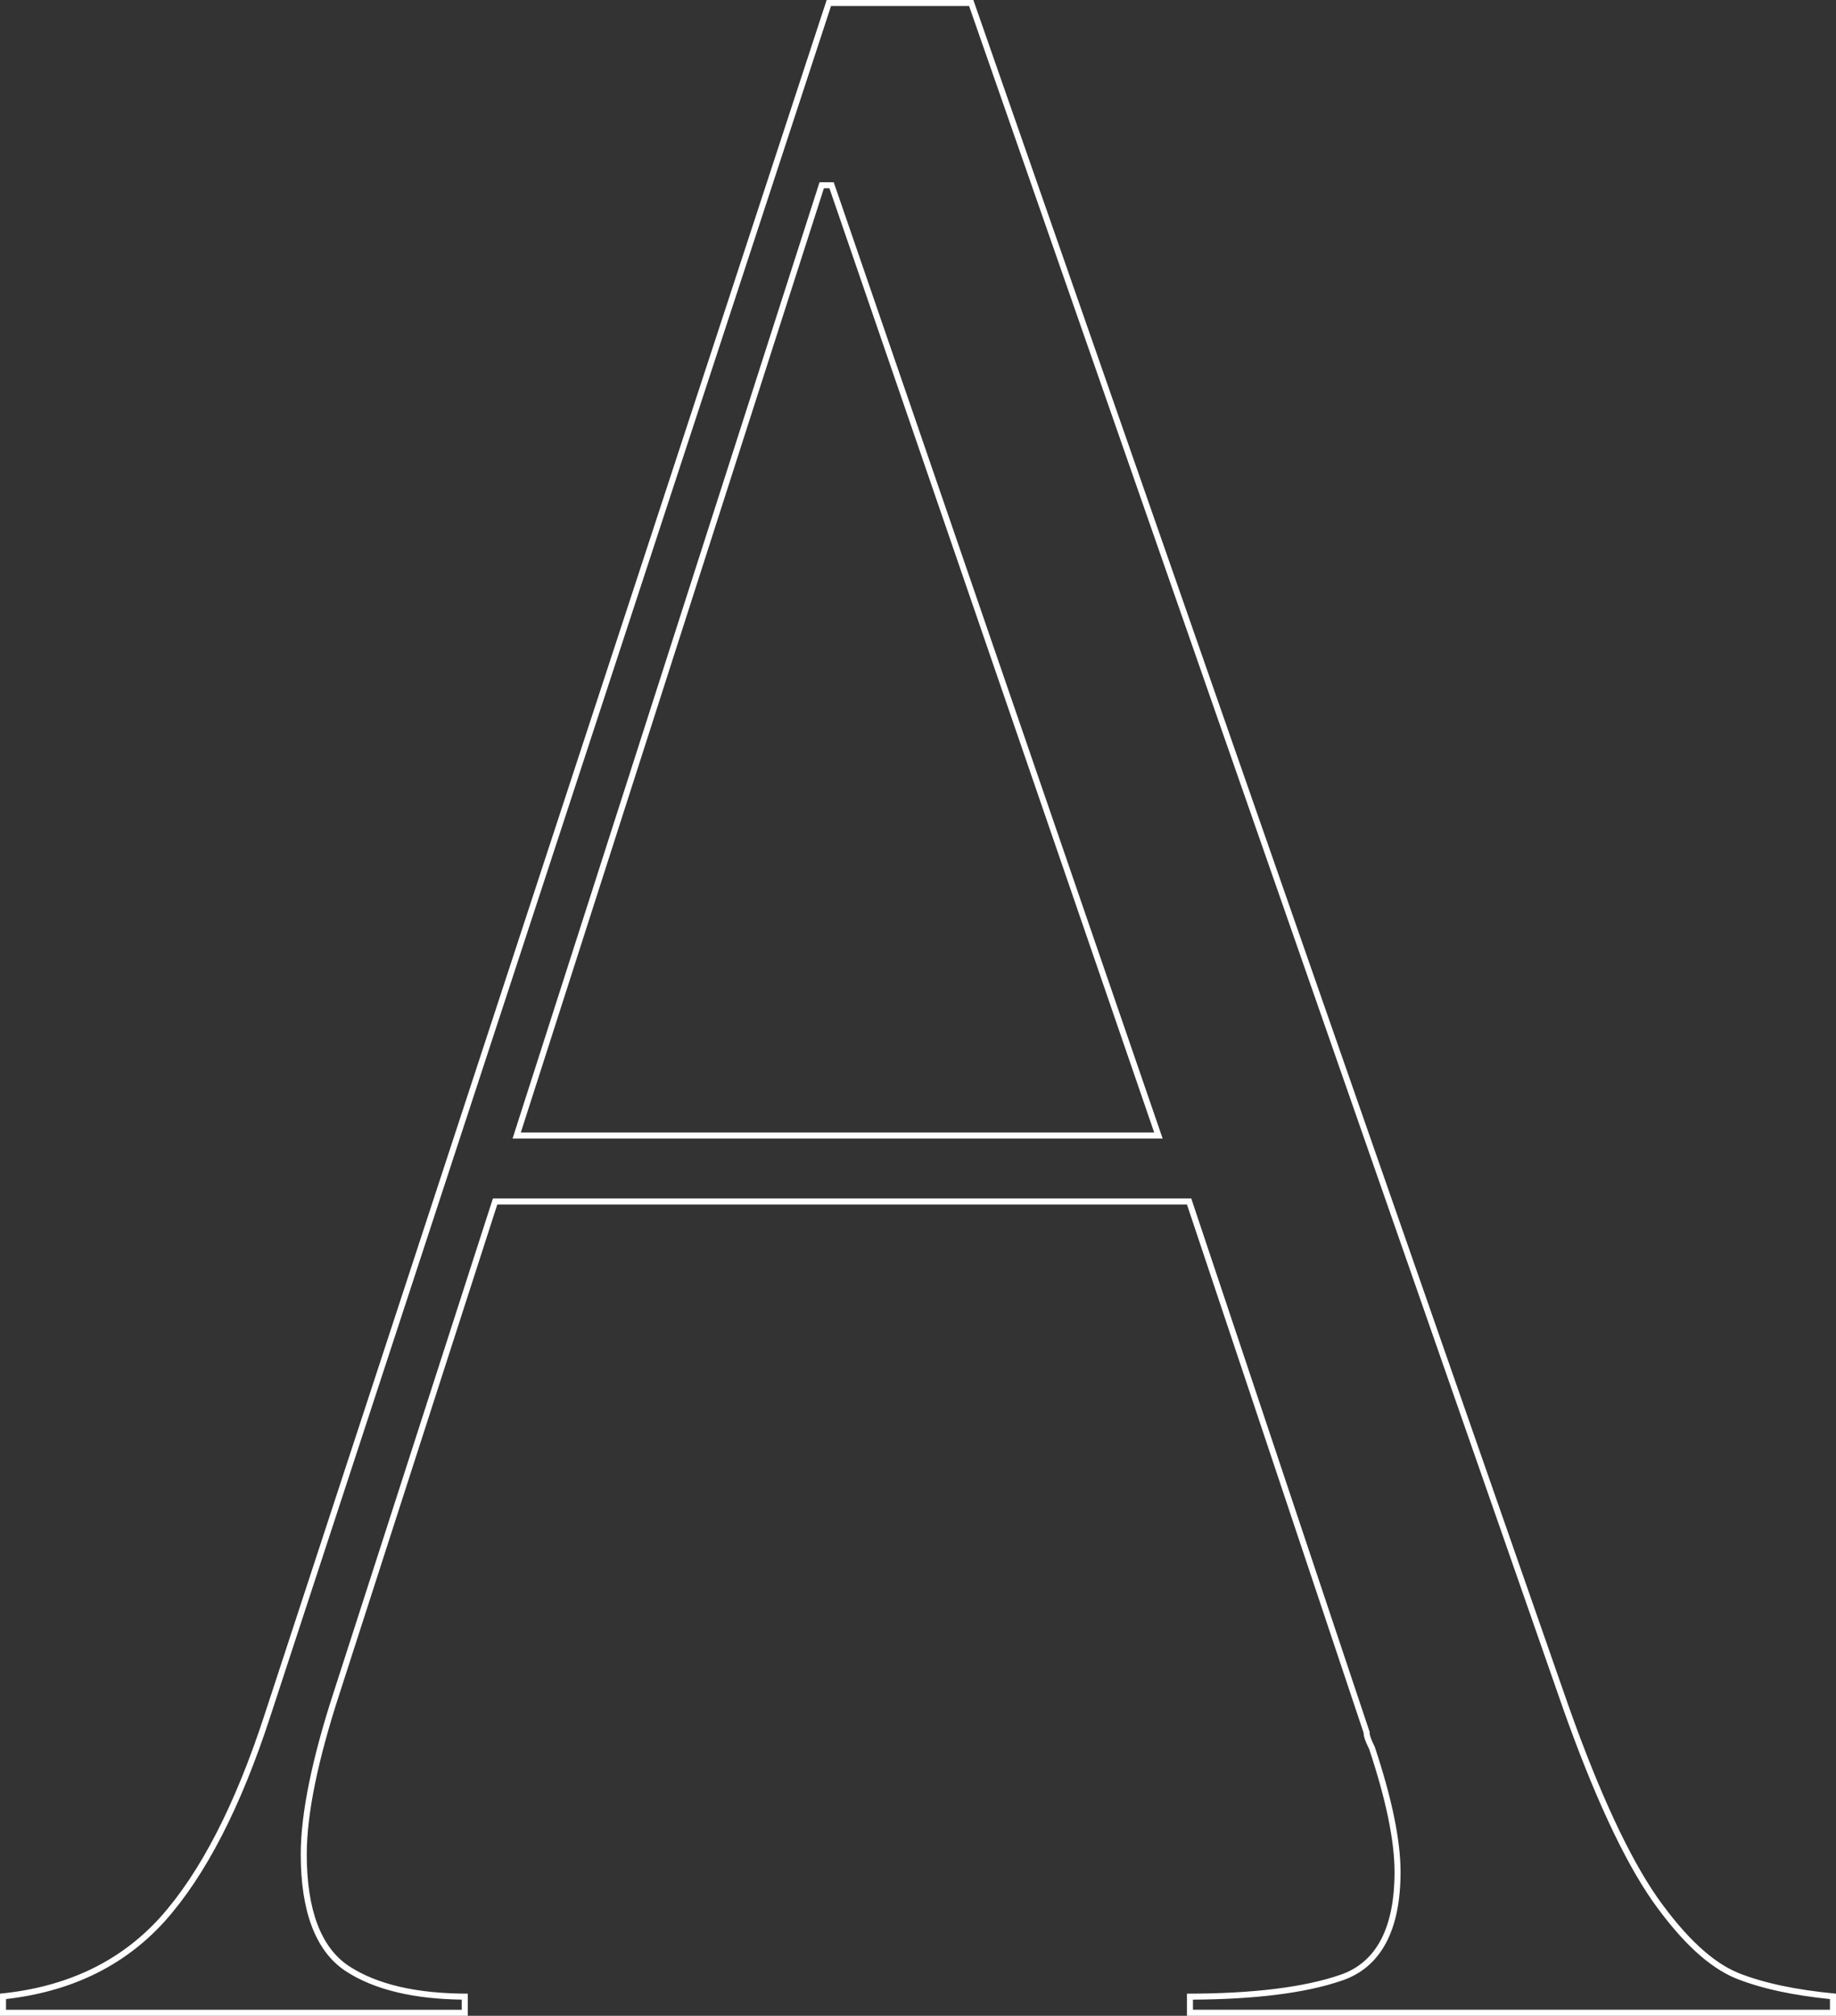
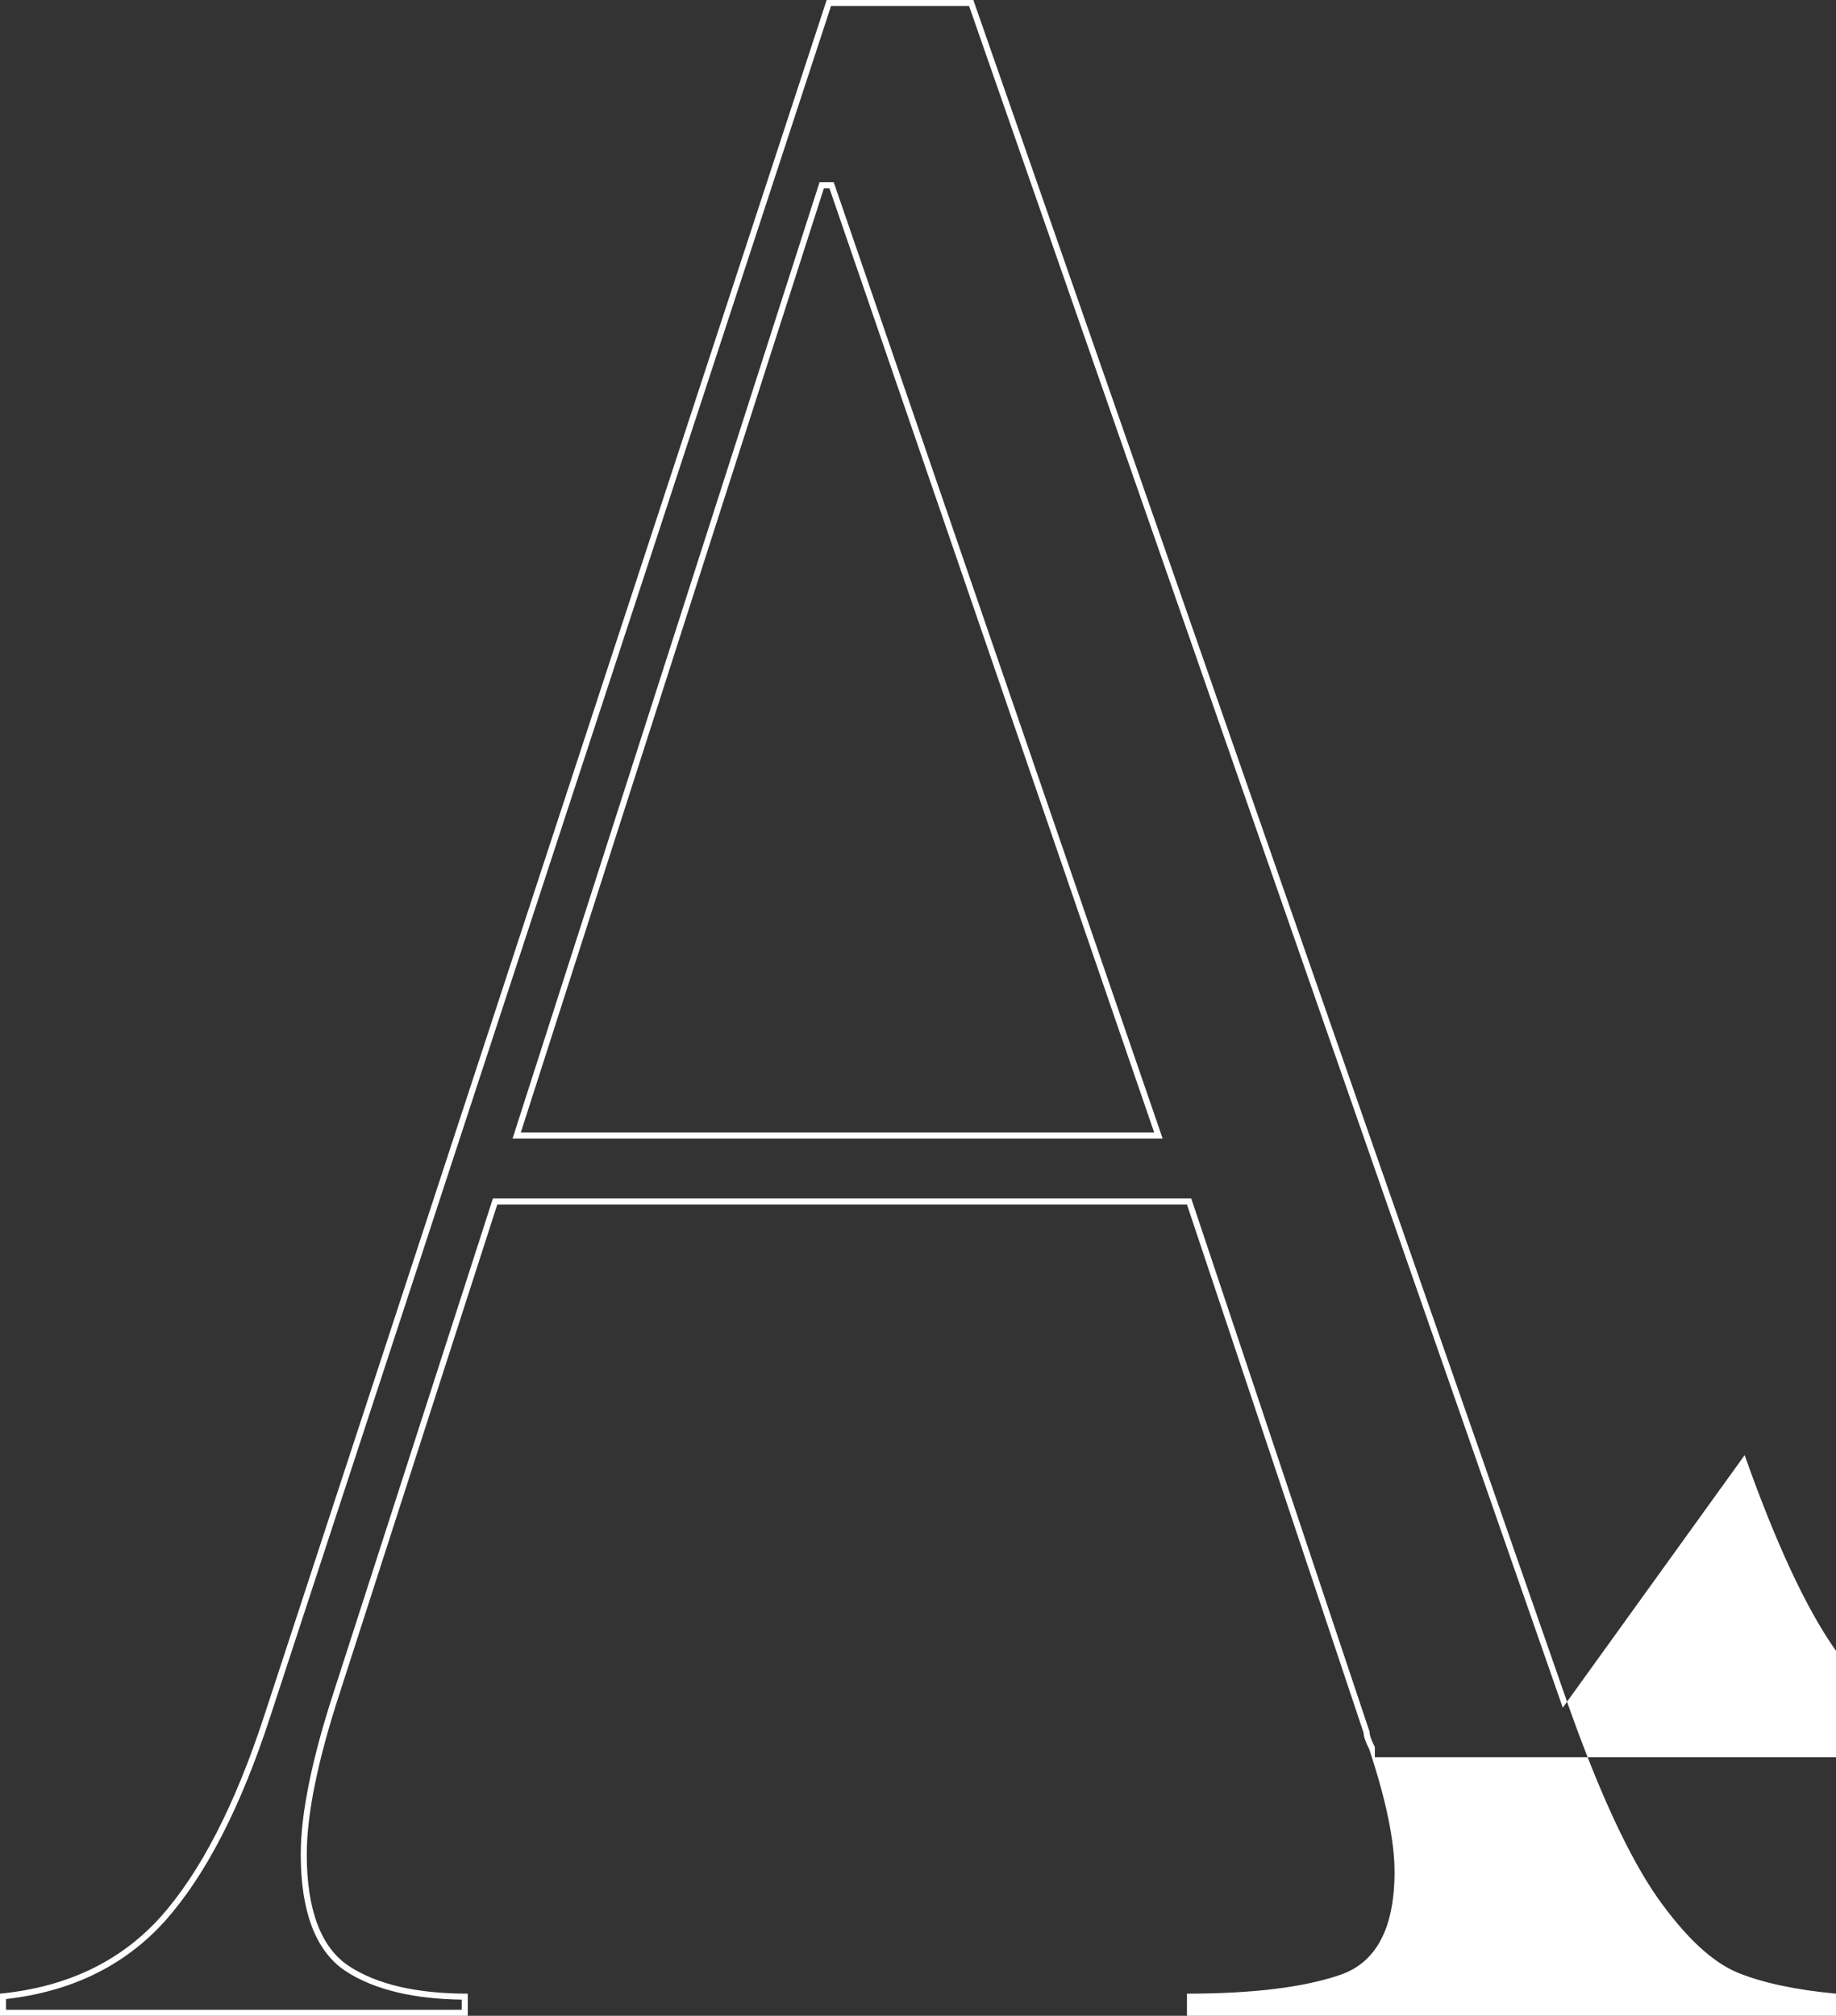
<svg xmlns="http://www.w3.org/2000/svg" xml:space="preserve" width="121.785mm" height="133.658mm" version="1.1" style="shape-rendering:geometricPrecision; text-rendering:geometricPrecision; image-rendering:optimizeQuality; fill-rule:evenodd; clip-rule:evenodd" viewBox="0 0 3277.44 3596.95">
  <rect x="0" y="0" width="3277.44" height="3596.95" fill="#333333" stroke="none" />
  <defs>
    <style type="text/css"> .fil0 {fill:white} </style>
  </defs>
  <g id="Слой_x0020_1">
    <g>
-       <path class="fil0" d="M2444.08 3120.98c-6.59,-13.18 -9.88,-22.23 -9.88,-28.82l-315.39 -942.88 -1231.1 0 -281.63 872.89c-38.7,118.58 -58.47,214.93 -58.47,286.57 0,99.64 25.53,166.34 74.94,199.28 50.23,32.94 121.05,49.41 212.46,49.41l0 39.53 -835 0 0 -39.53c118.58,-11.53 214.1,-56.82 285.74,-135.87 71.64,-79.88 134.23,-200.93 186.93,-363.15l1002.99 -3058.39 261.86 0 1062.29 3043.57c55.99,158.11 109.52,271.75 158.93,342.57 50.23,70.82 97.99,115.29 144.11,134.23 45.29,18.11 103.76,30.47 174.58,37.05l0 39.53 -1158.63 0 0 -39.53c118.58,0 209.99,-11.53 274.22,-33.76 64.23,-22.23 96.35,-84 96.35,-183.64 0,-54.35 -14.82,-127.64 -45.29,-219.04zm-1514.37 -1100.16l1130.63 0 -579.73 -1684.83 -9.88 0 -541.03 1684.83zm1859.98 1026.29l-1059.76 -3036.34 -246.48 0 -1000.55 3050.95c-26.46,81.46 -55.44,152.68 -86.83,213.65 -31.64,61.48 -65.79,112.6 -102.33,153.33l-0.04 0.04c-36.77,40.58 -79.65,72.49 -128.53,95.73 -46.15,21.94 -97.65,36.14 -154.4,42.6l0 19.11 813.48 0 0 -18.08c-42.11,-0.61 -79.88,-4.8 -113.3,-12.57 -36.69,-8.53 -68.12,-21.38 -94.28,-38.53l-0.08 -0.04c-26.66,-17.78 -46.81,-44.52 -60.19,-80.1 -12.96,-34.46 -19.54,-77.21 -19.54,-128.14 0,-36.36 5.01,-78.99 14.92,-127.56 9.88,-48.42 24.61,-102.64 44.09,-162.33l0.01 0 281.62 -872.85 2.41 -7.48 7.8 0 1231.1 0 7.71 0 2.46 7.36 315.39 942.88 0.59 1.76 0 1.64c0,2.12 0.62,4.88 1.84,8.41 1.51,4.35 3.81,9.5 6.87,15.62l0.33 0.66 0.26 0.76c15.27,45.81 26.65,87.13 34.24,123.84 7.79,37.69 11.64,70.59 11.64,98.57 0,51.59 -8.47,93.64 -25.42,125.94 -17.37,33.12 -43.45,55.81 -78.21,67.84 -33.09,11.45 -72.95,20.11 -119.57,25.84 -43.2,5.32 -92.33,8.19 -147.38,8.51l0 18.03 1137.1 0 0 -19.04c-32.19,-3.28 -61.71,-7.77 -88.47,-13.45 -29.63,-6.29 -56.12,-14.08 -79.33,-23.36l-0.09 -0.04c-24.27,-9.97 -48.83,-26.51 -73.75,-49.72 -24.51,-22.82 -49.48,-52.2 -75.03,-88.21l-0.04 -0.09c-25.4,-36.41 -51.78,-83.75 -78.91,-142.23 -26.4,-56.91 -53.6,-124.48 -81.37,-202.91l0 -0.04zm-729.35 -1015.52l-1130.63 0 -14.73 0 4.51 -14.05 541.03 -1684.83 2.4 -7.48 7.82 0 9.88 0 7.67 0 2.51 7.27 579.73 1684.83 4.9 14.26 -15.08 0z" />
+       <path class="fil0" d="M2444.08 3120.98c-6.59,-13.18 -9.88,-22.23 -9.88,-28.82l-315.39 -942.88 -1231.1 0 -281.63 872.89c-38.7,118.58 -58.47,214.93 -58.47,286.57 0,99.64 25.53,166.34 74.94,199.28 50.23,32.94 121.05,49.41 212.46,49.41l0 39.53 -835 0 0 -39.53c118.58,-11.53 214.1,-56.82 285.74,-135.87 71.64,-79.88 134.23,-200.93 186.93,-363.15l1002.99 -3058.39 261.86 0 1062.29 3043.57c55.99,158.11 109.52,271.75 158.93,342.57 50.23,70.82 97.99,115.29 144.11,134.23 45.29,18.11 103.76,30.47 174.58,37.05l0 39.53 -1158.63 0 0 -39.53c118.58,0 209.99,-11.53 274.22,-33.76 64.23,-22.23 96.35,-84 96.35,-183.64 0,-54.35 -14.82,-127.64 -45.29,-219.04zm-1514.37 -1100.16l1130.63 0 -579.73 -1684.83 -9.88 0 -541.03 1684.83zm1859.98 1026.29l-1059.76 -3036.34 -246.48 0 -1000.55 3050.95c-26.46,81.46 -55.44,152.68 -86.83,213.65 -31.64,61.48 -65.79,112.6 -102.33,153.33l-0.04 0.04c-36.77,40.58 -79.65,72.49 -128.53,95.73 -46.15,21.94 -97.65,36.14 -154.4,42.6l0 19.11 813.48 0 0 -18.08c-42.11,-0.61 -79.88,-4.8 -113.3,-12.57 -36.69,-8.53 -68.12,-21.38 -94.28,-38.53l-0.08 -0.04c-26.66,-17.78 -46.81,-44.52 -60.19,-80.1 -12.96,-34.46 -19.54,-77.21 -19.54,-128.14 0,-36.36 5.01,-78.99 14.92,-127.56 9.88,-48.42 24.61,-102.64 44.09,-162.33l0.01 0 281.62 -872.85 2.41 -7.48 7.8 0 1231.1 0 7.71 0 2.46 7.36 315.39 942.88 0.59 1.76 0 1.64c0,2.12 0.62,4.88 1.84,8.41 1.51,4.35 3.81,9.5 6.87,15.62l0.33 0.66 0.26 0.76l0 18.03 1137.1 0 0 -19.04c-32.19,-3.28 -61.71,-7.77 -88.47,-13.45 -29.63,-6.29 -56.12,-14.08 -79.33,-23.36l-0.09 -0.04c-24.27,-9.97 -48.83,-26.51 -73.75,-49.72 -24.51,-22.82 -49.48,-52.2 -75.03,-88.21l-0.04 -0.09c-25.4,-36.41 -51.78,-83.75 -78.91,-142.23 -26.4,-56.91 -53.6,-124.48 -81.37,-202.91l0 -0.04zm-729.35 -1015.52l-1130.63 0 -14.73 0 4.51 -14.05 541.03 -1684.83 2.4 -7.48 7.82 0 9.88 0 7.67 0 2.51 7.27 579.73 1684.83 4.9 14.26 -15.08 0z" />
    </g>
  </g>
</svg>